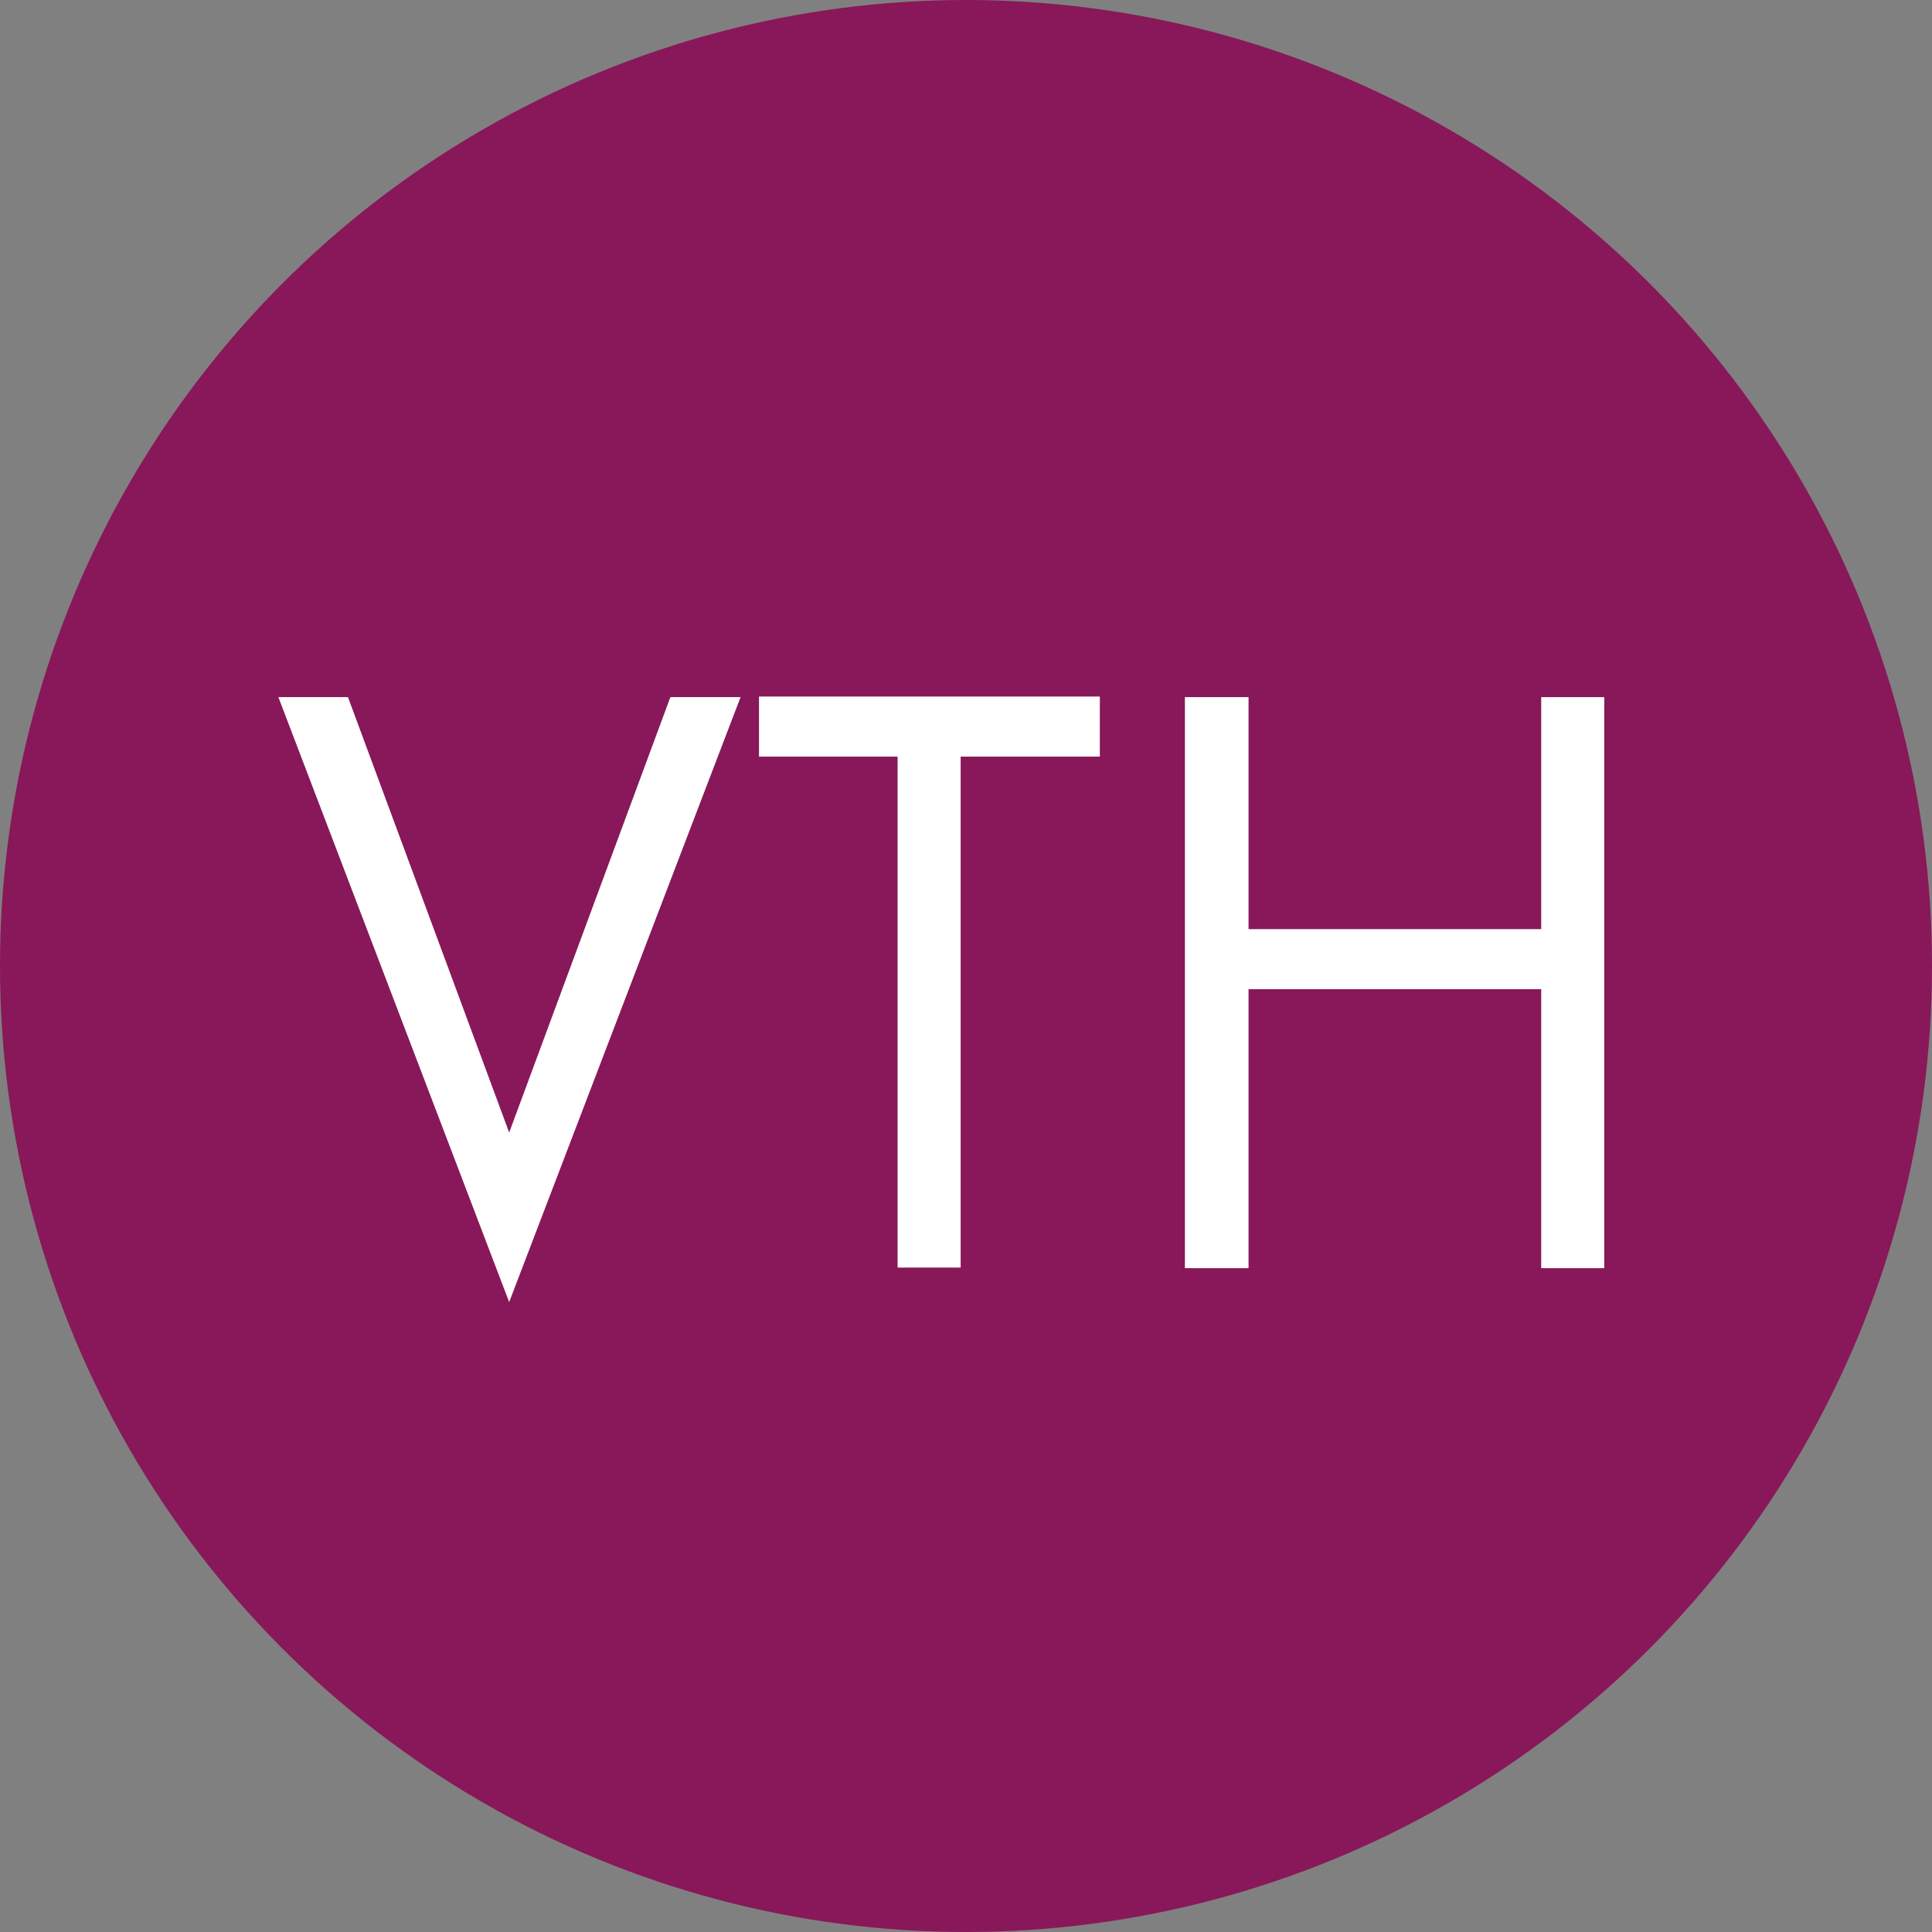
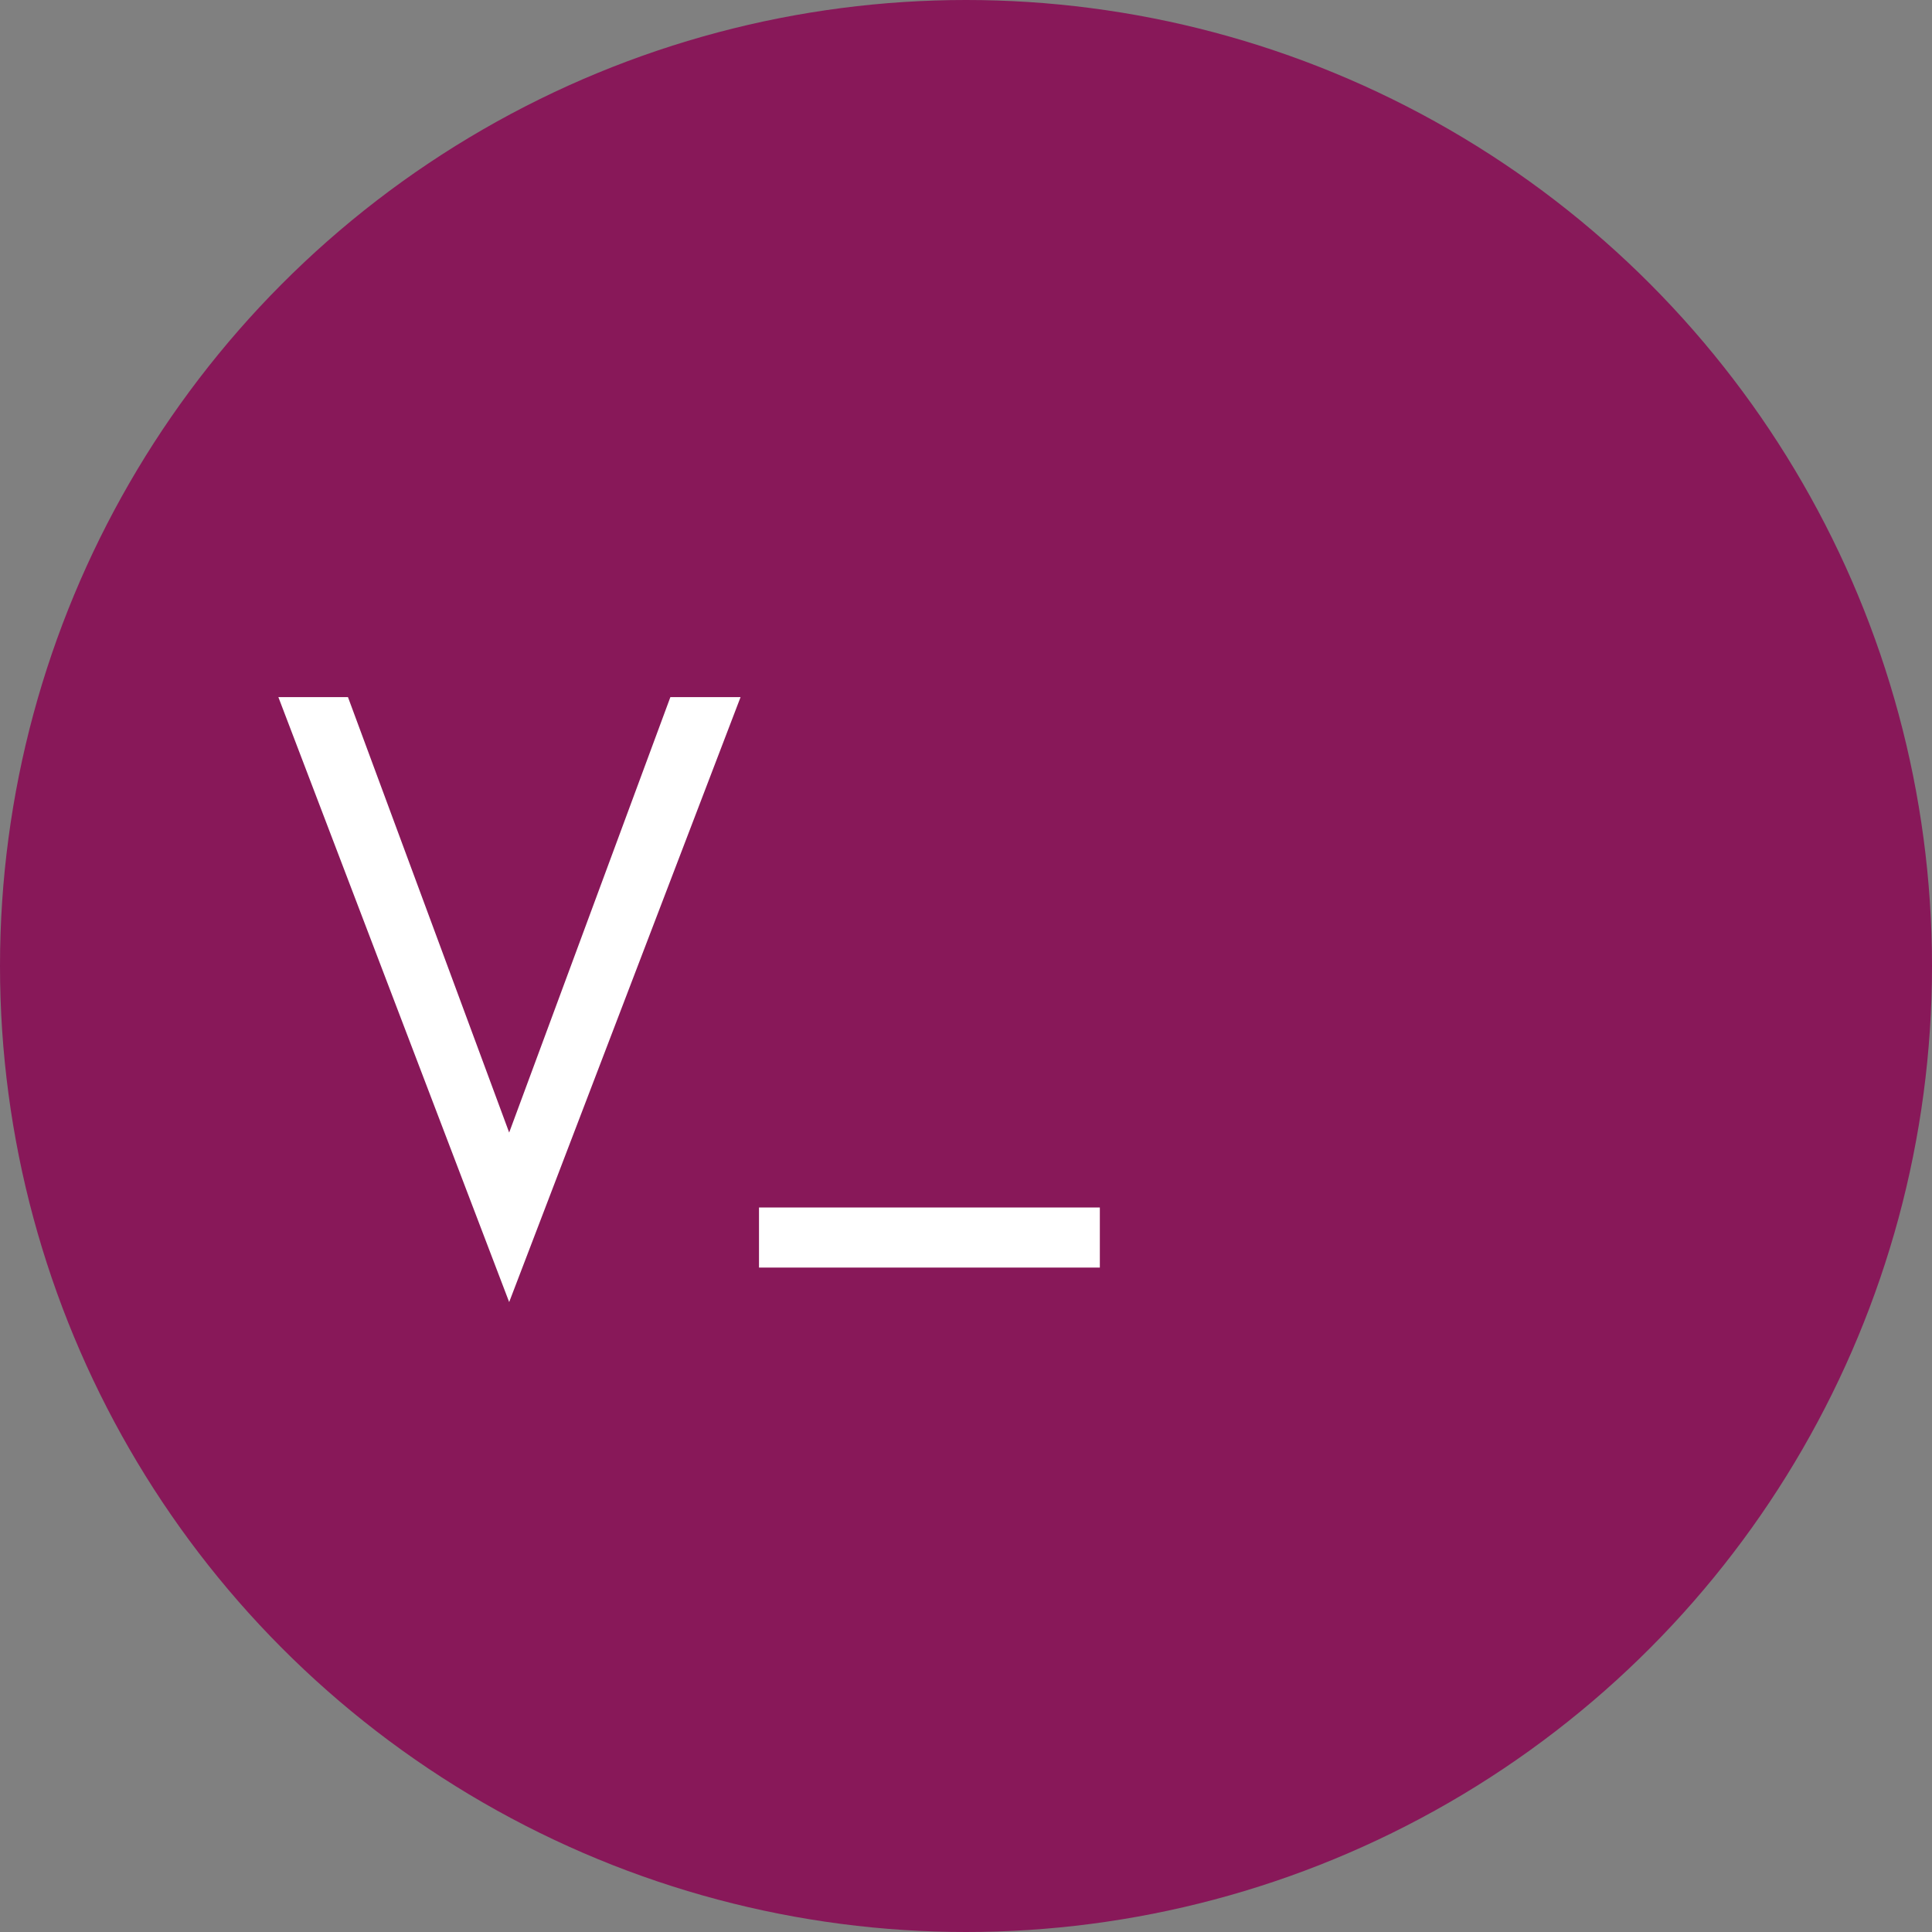
<svg xmlns="http://www.w3.org/2000/svg" id="Livello_2" data-name="Livello 2" viewBox="0 0 32.48 32.48">
  <rect x="0" y="0" width="32.48" height="32.48" fill="#808080" stroke="none" />
  <defs>
    <style>
      .cls-1 {
        fill: #881859;
      }

      .cls-1, .cls-2 {
        stroke-width: 0px;
      }

      .cls-2 {
        fill: #fff;
      }
    </style>
  </defs>
  <g id="Layer_2" data-name="Layer 2">
    <g id="Layer_1-2" data-name="Layer 1-2">
      <circle class="cls-1" cx="16.24" cy="16.24" r="16.24" />
      <path class="cls-2" d="M5.85,11.72l2.71,7.32,2.71-7.32h1.18l-3.89,10.17-3.88-10.17h1.18,0Z" />
-       <path class="cls-2" d="M16.15,12.72v8.59h-1.06v-8.59h-2.33v-1.01h5.73v1.01h-2.34Z" />
-       <path class="cls-2" d="M20.99,15.62h4.92v-3.9h1.06v9.6h-1.06v-4.69h-4.92v4.69h-1.07v-9.6h1.07v3.9Z" />
+       <path class="cls-2" d="M16.15,12.72v8.59h-1.06h-2.33v-1.01h5.73v1.01h-2.34Z" />
    </g>
  </g>
</svg>